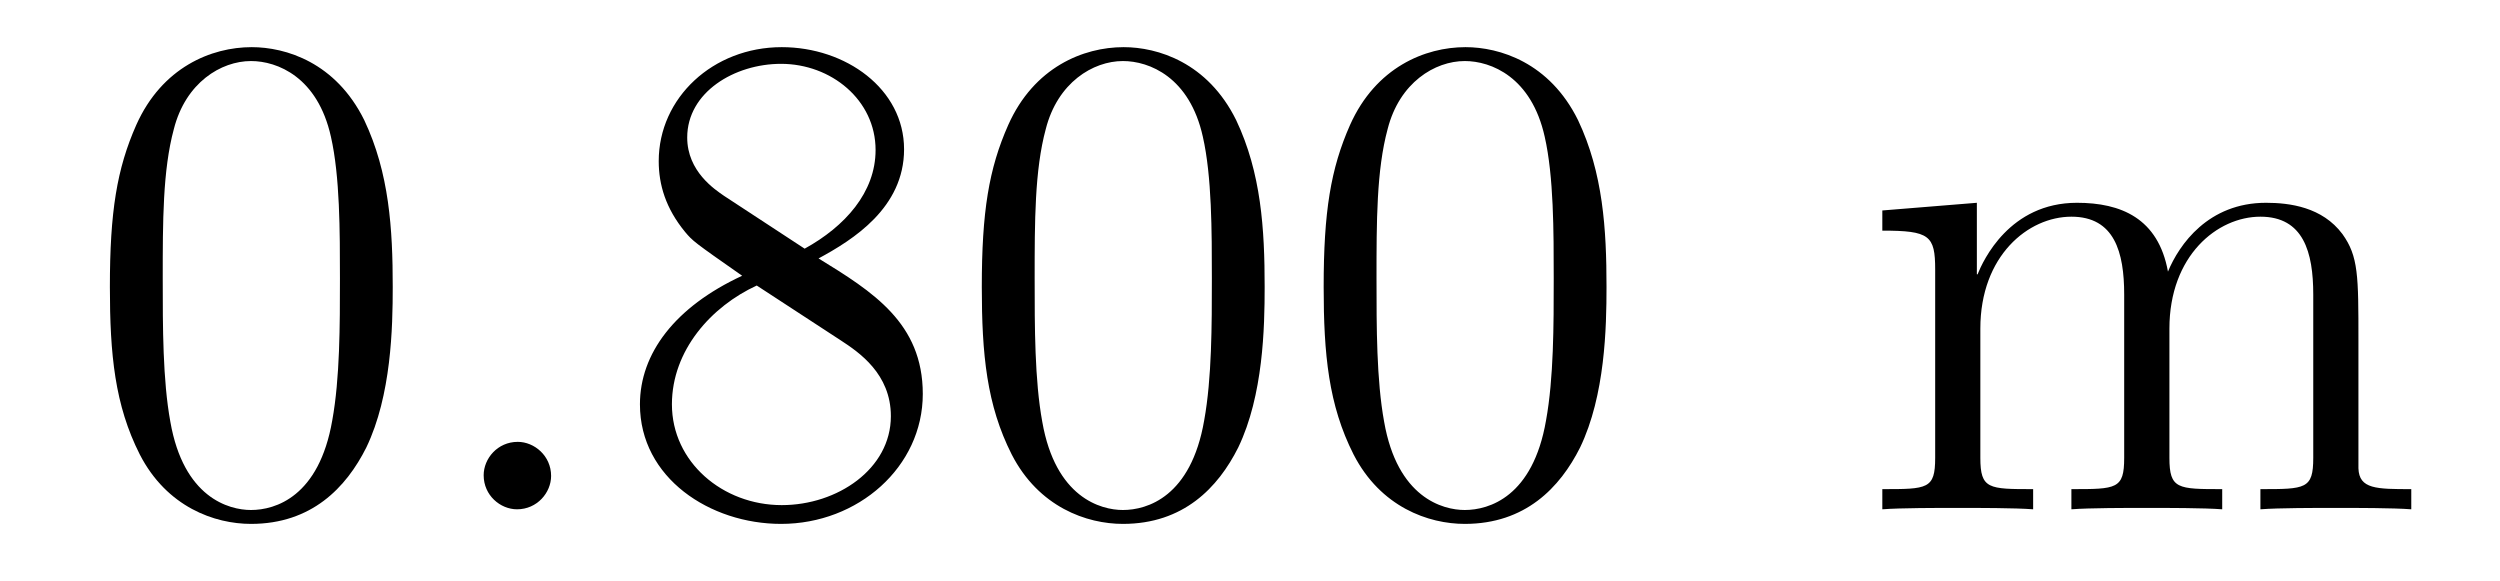
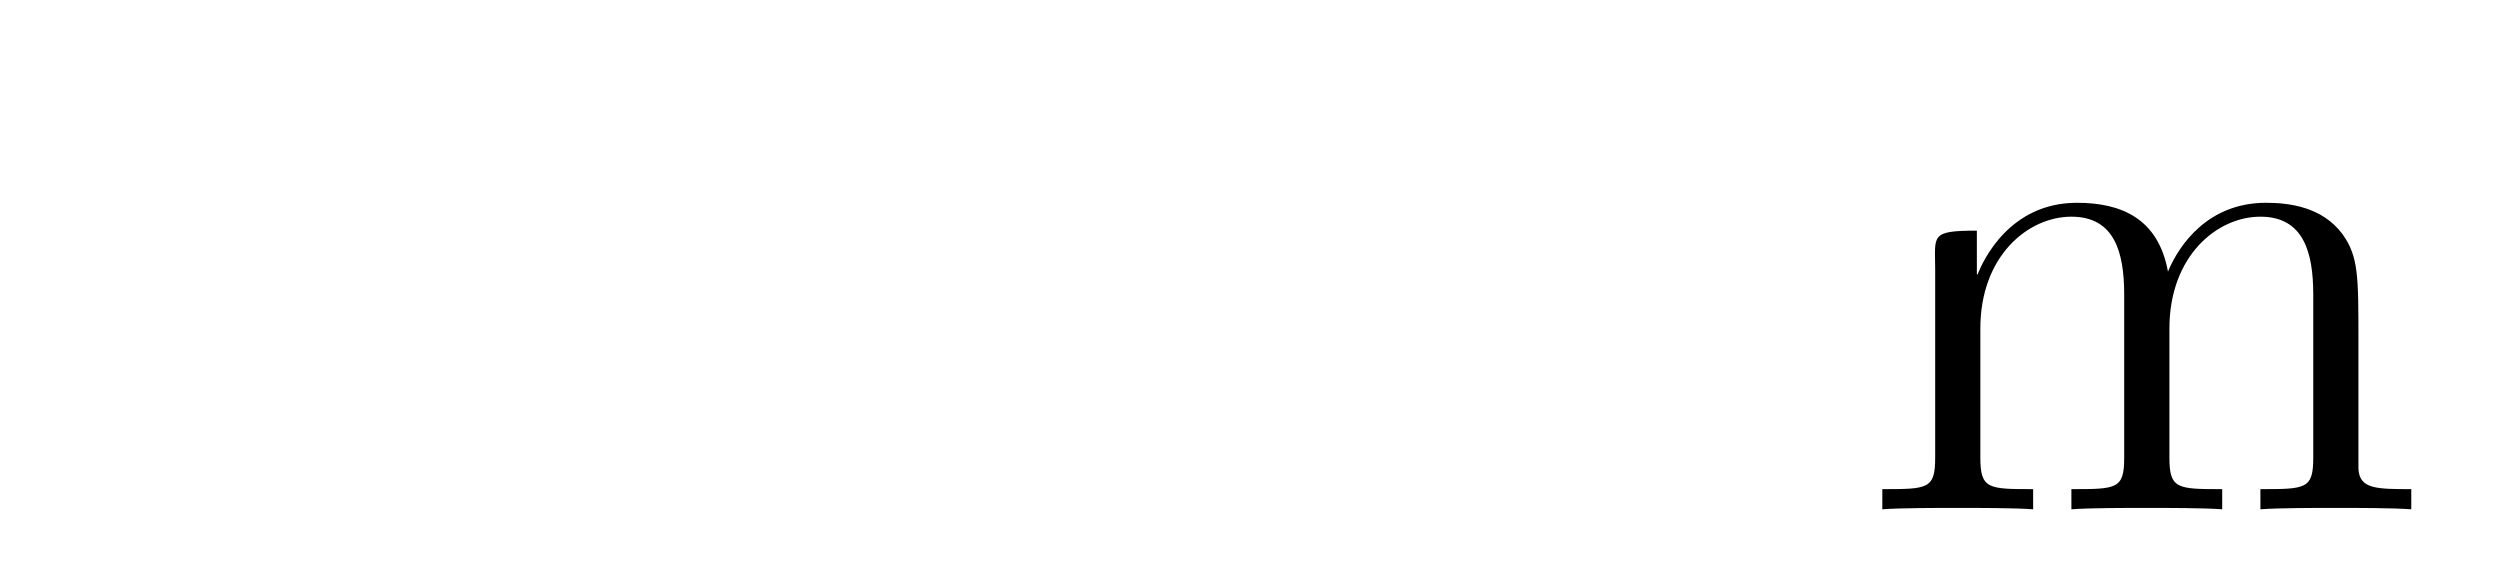
<svg xmlns="http://www.w3.org/2000/svg" version="1.1" width="43pt" height="10pt" viewBox="0 -10 43 10">
  <g id="page1">
    <g transform="matrix(1 0 0 -1 -127 653)">
-       <path d="M133.755 658.065C133.755 659.058 133.696 660.026 133.265 660.934C132.775 661.927 131.914 662.189 131.329 662.189C130.635 662.189 129.787 661.843 129.344 660.851C129.01 660.097 128.89 659.356 128.89 658.065C128.89 656.906 128.974 656.033 129.404 655.184C129.87 654.276 130.695 653.989 131.317 653.989C132.357 653.989 132.954 654.611 133.301 655.304C133.732 656.2 133.755 657.372 133.755 658.065ZM131.317 654.228C130.934 654.228 130.157 654.443 129.93 655.746C129.799 656.463 129.799 657.372 129.799 658.209C129.799 659.189 129.799 660.073 129.99 660.779C130.193 661.58 130.803 661.95 131.317 661.95C131.771 661.95 132.464 661.675 132.692 660.648C132.847 659.966 132.847 659.022 132.847 658.209C132.847 657.408 132.847 656.499 132.715 655.77C132.488 654.455 131.735 654.228 131.317 654.228Z" />
-       <path d="M136.479 654.814C136.479 655.16 136.191 655.4 135.905 655.4C135.558 655.4 135.319 655.113 135.319 654.826C135.319 654.479 135.606 654.24 135.893 654.24C136.239 654.24 136.479 654.527 136.479 654.814Z" />
-       <path d="M141.079 658.555C141.677 658.878 142.55 659.428 142.55 660.432C142.55 661.472 141.546 662.189 140.446 662.189C139.263 662.189 138.33 661.317 138.33 660.229C138.33 659.823 138.45 659.416 138.784 659.01C138.916 658.854 138.928 658.842 139.765 658.257C138.605 657.719 138.007 656.918 138.007 656.045C138.007 654.778 139.215 653.989 140.434 653.989C141.761 653.989 142.872 654.969 142.872 656.224C142.872 657.444 142.012 657.982 141.079 658.555ZM139.454 659.631C139.298 659.739 138.82 660.05 138.82 660.635C138.82 661.413 139.633 661.902 140.434 661.902C141.295 661.902 142.06 661.281 142.06 660.42C142.06 659.691 141.534 659.105 140.84 658.723L139.454 659.631ZM140.016 658.089L141.462 657.145C141.773 656.942 142.323 656.571 142.323 655.842C142.323 654.933 141.402 654.312 140.446 654.312C139.43 654.312 138.557 655.053 138.557 656.045C138.557 656.977 139.238 657.731 140.016 658.089ZM148.752 658.065C148.752 659.058 148.693 660.026 148.262 660.934C147.772 661.927 146.911 662.189 146.326 662.189C145.632 662.189 144.784 661.843 144.342 660.851C144.007 660.097 143.887 659.356 143.887 658.065C143.887 656.906 143.971 656.033 144.401 655.184C144.867 654.276 145.692 653.989 146.314 653.989C147.354 653.989 147.951 654.611 148.298 655.304C148.729 656.2 148.752 657.372 148.752 658.065ZM146.314 654.228C145.932 654.228 145.154 654.443 144.927 655.746C144.796 656.463 144.796 657.372 144.796 658.209C144.796 659.189 144.796 660.073 144.987 660.779C145.19 661.58 145.8 661.95 146.314 661.95C146.768 661.95 147.462 661.675 147.689 660.648C147.844 659.966 147.844 659.022 147.844 658.209C147.844 657.408 147.844 656.499 147.712 655.77C147.486 654.455 146.732 654.228 146.314 654.228ZM154.632 658.065C154.632 659.058 154.573 660.026 154.142 660.934C153.652 661.927 152.791 662.189 152.206 662.189C151.512 662.189 150.664 661.843 150.221 660.851C149.887 660.097 149.767 659.356 149.767 658.065C149.767 656.906 149.851 656.033 150.281 655.184C150.747 654.276 151.572 653.989 152.194 653.989C153.234 653.989 153.831 654.611 154.178 655.304C154.609 656.2 154.632 657.372 154.632 658.065ZM152.194 654.228C151.811 654.228 151.034 654.443 150.807 655.746C150.676 656.463 150.676 657.372 150.676 658.209C150.676 659.189 150.676 660.073 150.867 660.779C151.07 661.58 151.68 661.95 152.194 661.95C152.648 661.95 153.341 661.675 153.569 660.648C153.724 659.966 153.724 659.022 153.724 658.209C153.724 657.408 153.724 656.499 153.592 655.77C153.366 654.455 152.612 654.228 152.194 654.228Z" />
-       <path d="M167.565 657.145C167.565 658.257 167.565 658.591 167.29 658.974C166.943 659.44 166.381 659.512 165.975 659.512C164.983 659.512 164.481 658.794 164.289 658.328C164.122 659.249 163.477 659.512 162.724 659.512C161.564 659.512 161.11 658.52 161.014 658.281H161.002V659.512L159.376 659.38V659.033C160.189 659.033 160.285 658.95 160.285 658.364V655.125C160.285 654.587 160.154 654.587 159.376 654.587V654.24C159.687 654.264 160.333 654.264 160.667 654.264C161.014 654.264 161.66 654.264 161.97 654.24V654.587C161.205 654.587 161.062 654.587 161.062 655.125V657.348C161.062 658.603 161.887 659.273 162.628 659.273S163.536 658.663 163.536 657.934V655.125C163.536 654.587 163.405 654.587 162.628 654.587V654.24C162.939 654.264 163.584 654.264 163.919 654.264C164.266 654.264 164.911 654.264 165.222 654.24V654.587C164.457 654.587 164.314 654.587 164.314 655.125V657.348C164.314 658.603 165.138 659.273 165.879 659.273C166.62 659.273 166.788 658.663 166.788 657.934V655.125C166.788 654.587 166.656 654.587 165.879 654.587V654.24C166.19 654.264 166.836 654.264 167.17 654.264C167.517 654.264 168.163 654.264 168.474 654.24V654.587C167.876 654.587 167.577 654.587 167.565 654.945V657.145Z" />
+       <path d="M167.565 657.145C167.565 658.257 167.565 658.591 167.29 658.974C166.943 659.44 166.381 659.512 165.975 659.512C164.983 659.512 164.481 658.794 164.289 658.328C164.122 659.249 163.477 659.512 162.724 659.512C161.564 659.512 161.11 658.52 161.014 658.281H161.002V659.512V659.033C160.189 659.033 160.285 658.95 160.285 658.364V655.125C160.285 654.587 160.154 654.587 159.376 654.587V654.24C159.687 654.264 160.333 654.264 160.667 654.264C161.014 654.264 161.66 654.264 161.97 654.24V654.587C161.205 654.587 161.062 654.587 161.062 655.125V657.348C161.062 658.603 161.887 659.273 162.628 659.273S163.536 658.663 163.536 657.934V655.125C163.536 654.587 163.405 654.587 162.628 654.587V654.24C162.939 654.264 163.584 654.264 163.919 654.264C164.266 654.264 164.911 654.264 165.222 654.24V654.587C164.457 654.587 164.314 654.587 164.314 655.125V657.348C164.314 658.603 165.138 659.273 165.879 659.273C166.62 659.273 166.788 658.663 166.788 657.934V655.125C166.788 654.587 166.656 654.587 165.879 654.587V654.24C166.19 654.264 166.836 654.264 167.17 654.264C167.517 654.264 168.163 654.264 168.474 654.24V654.587C167.876 654.587 167.577 654.587 167.565 654.945V657.145Z" />
    </g>
  </g>
</svg>